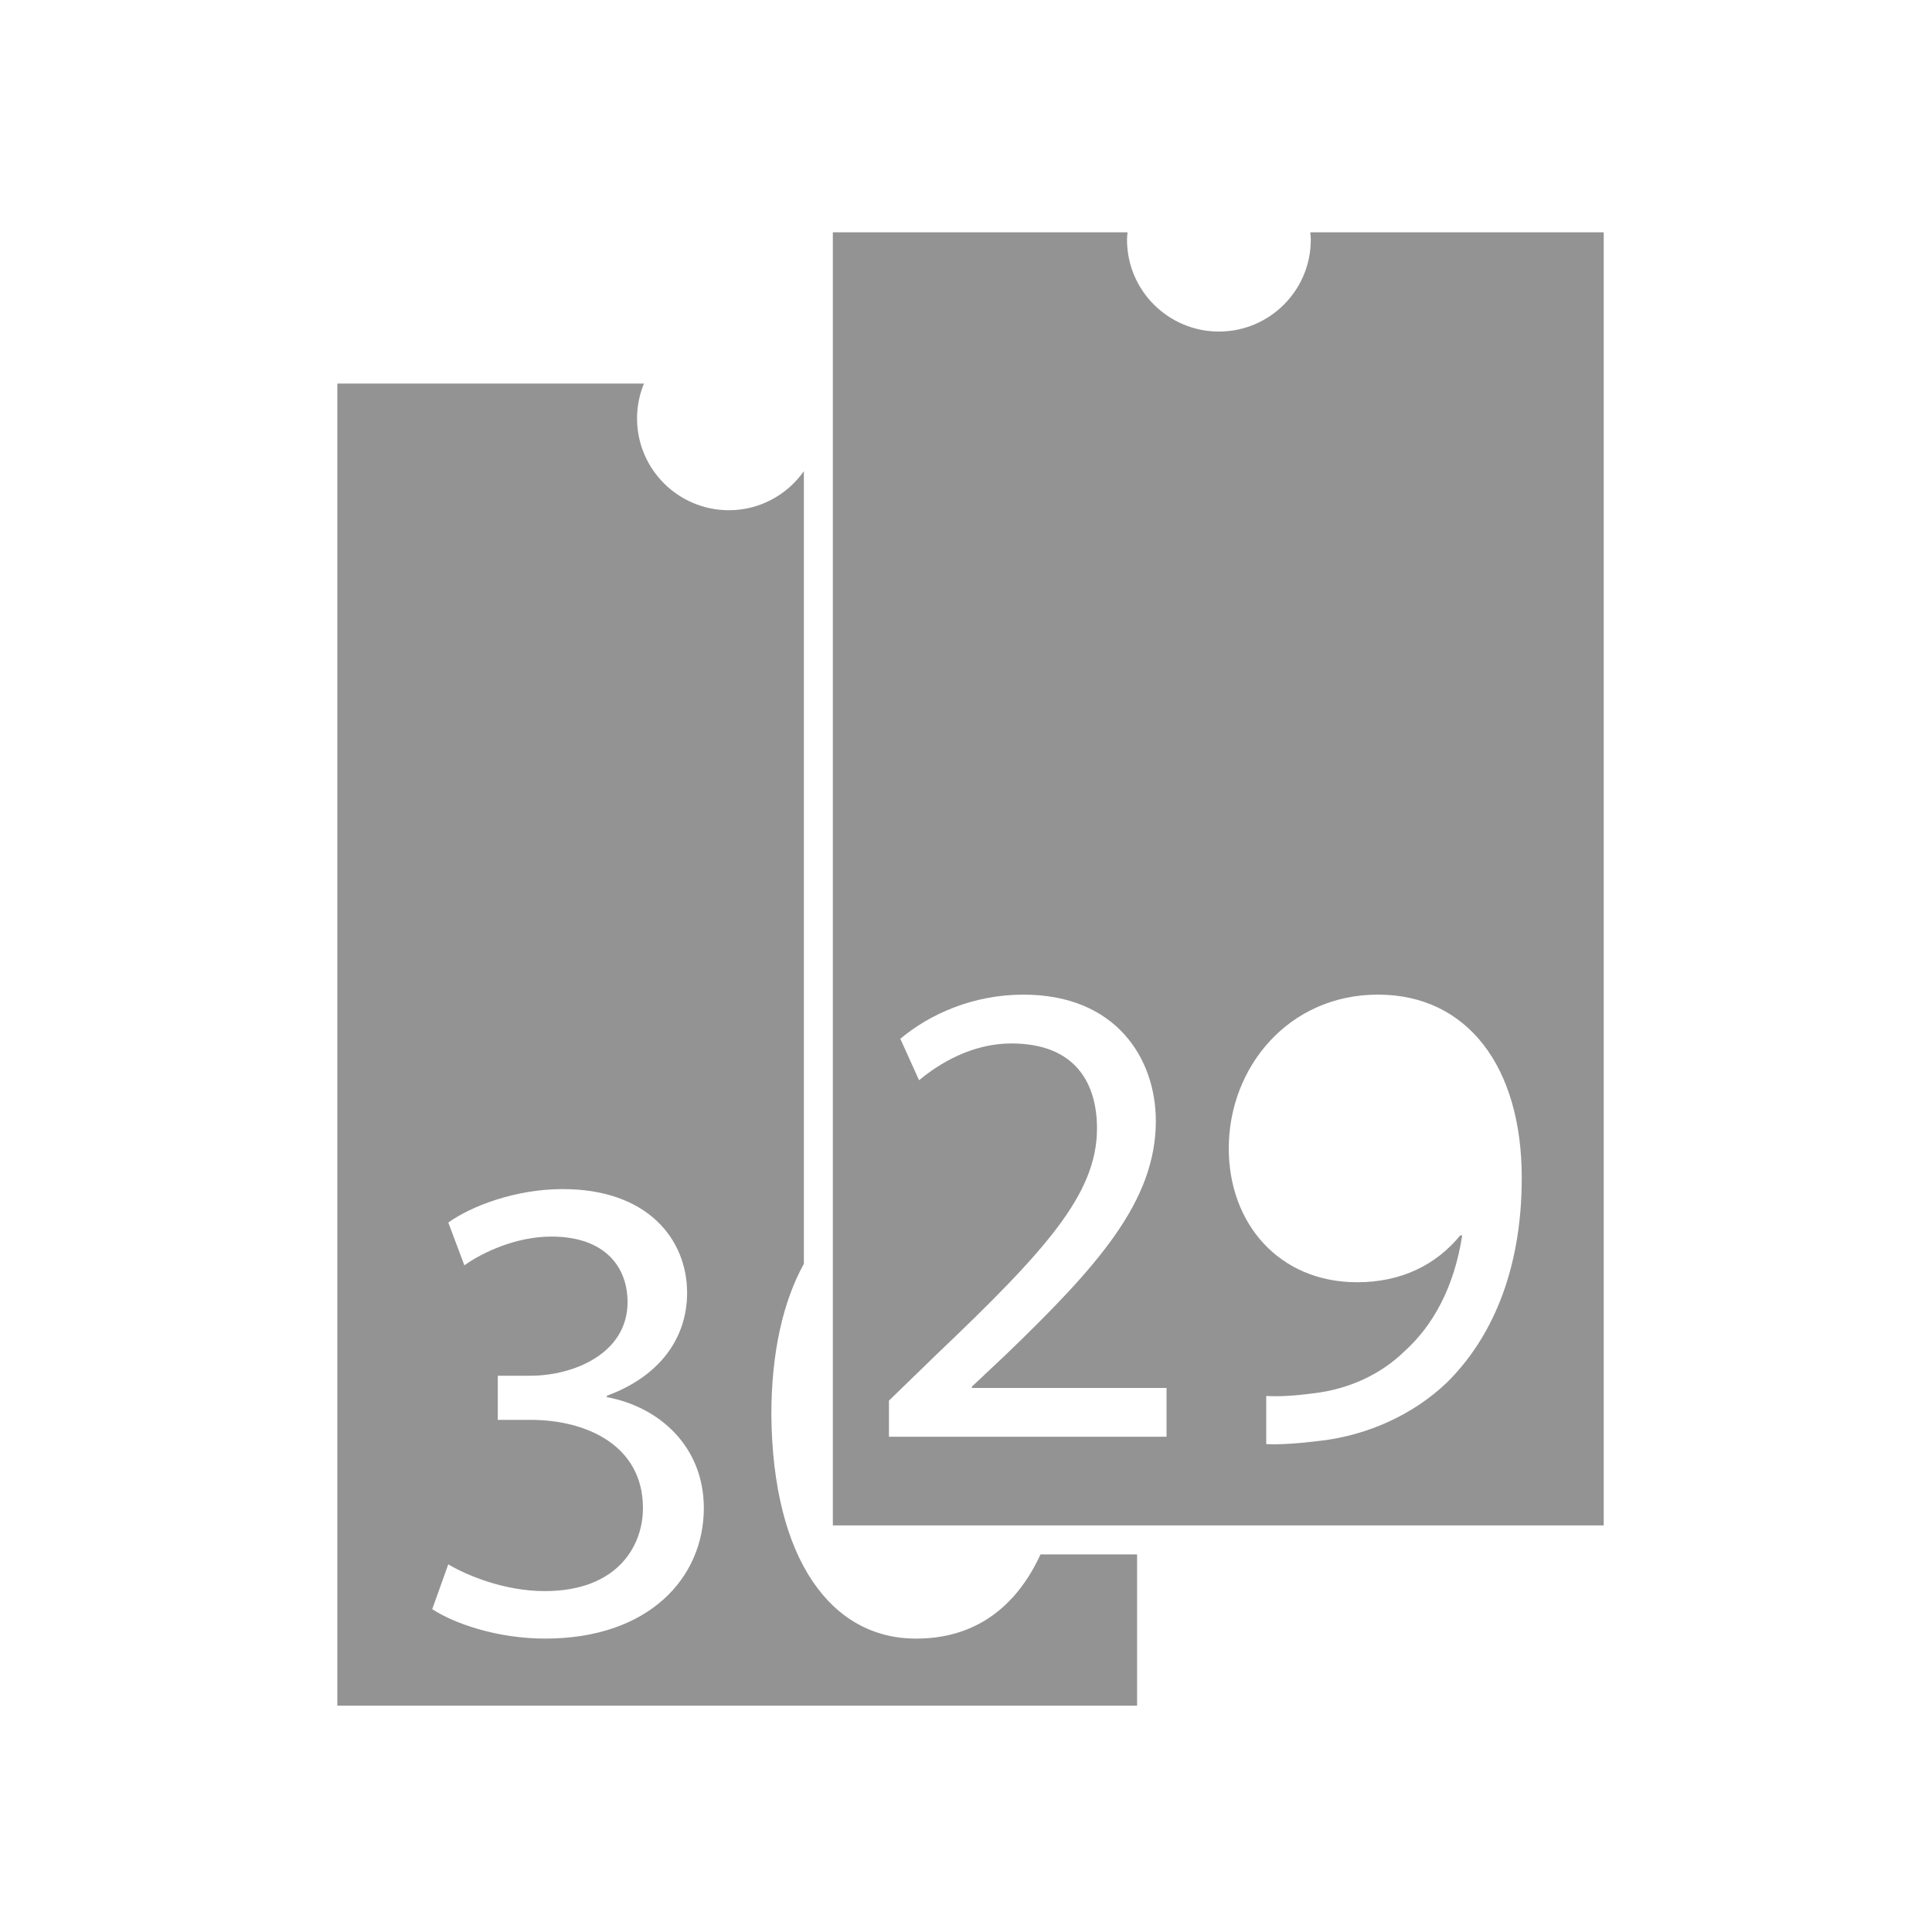
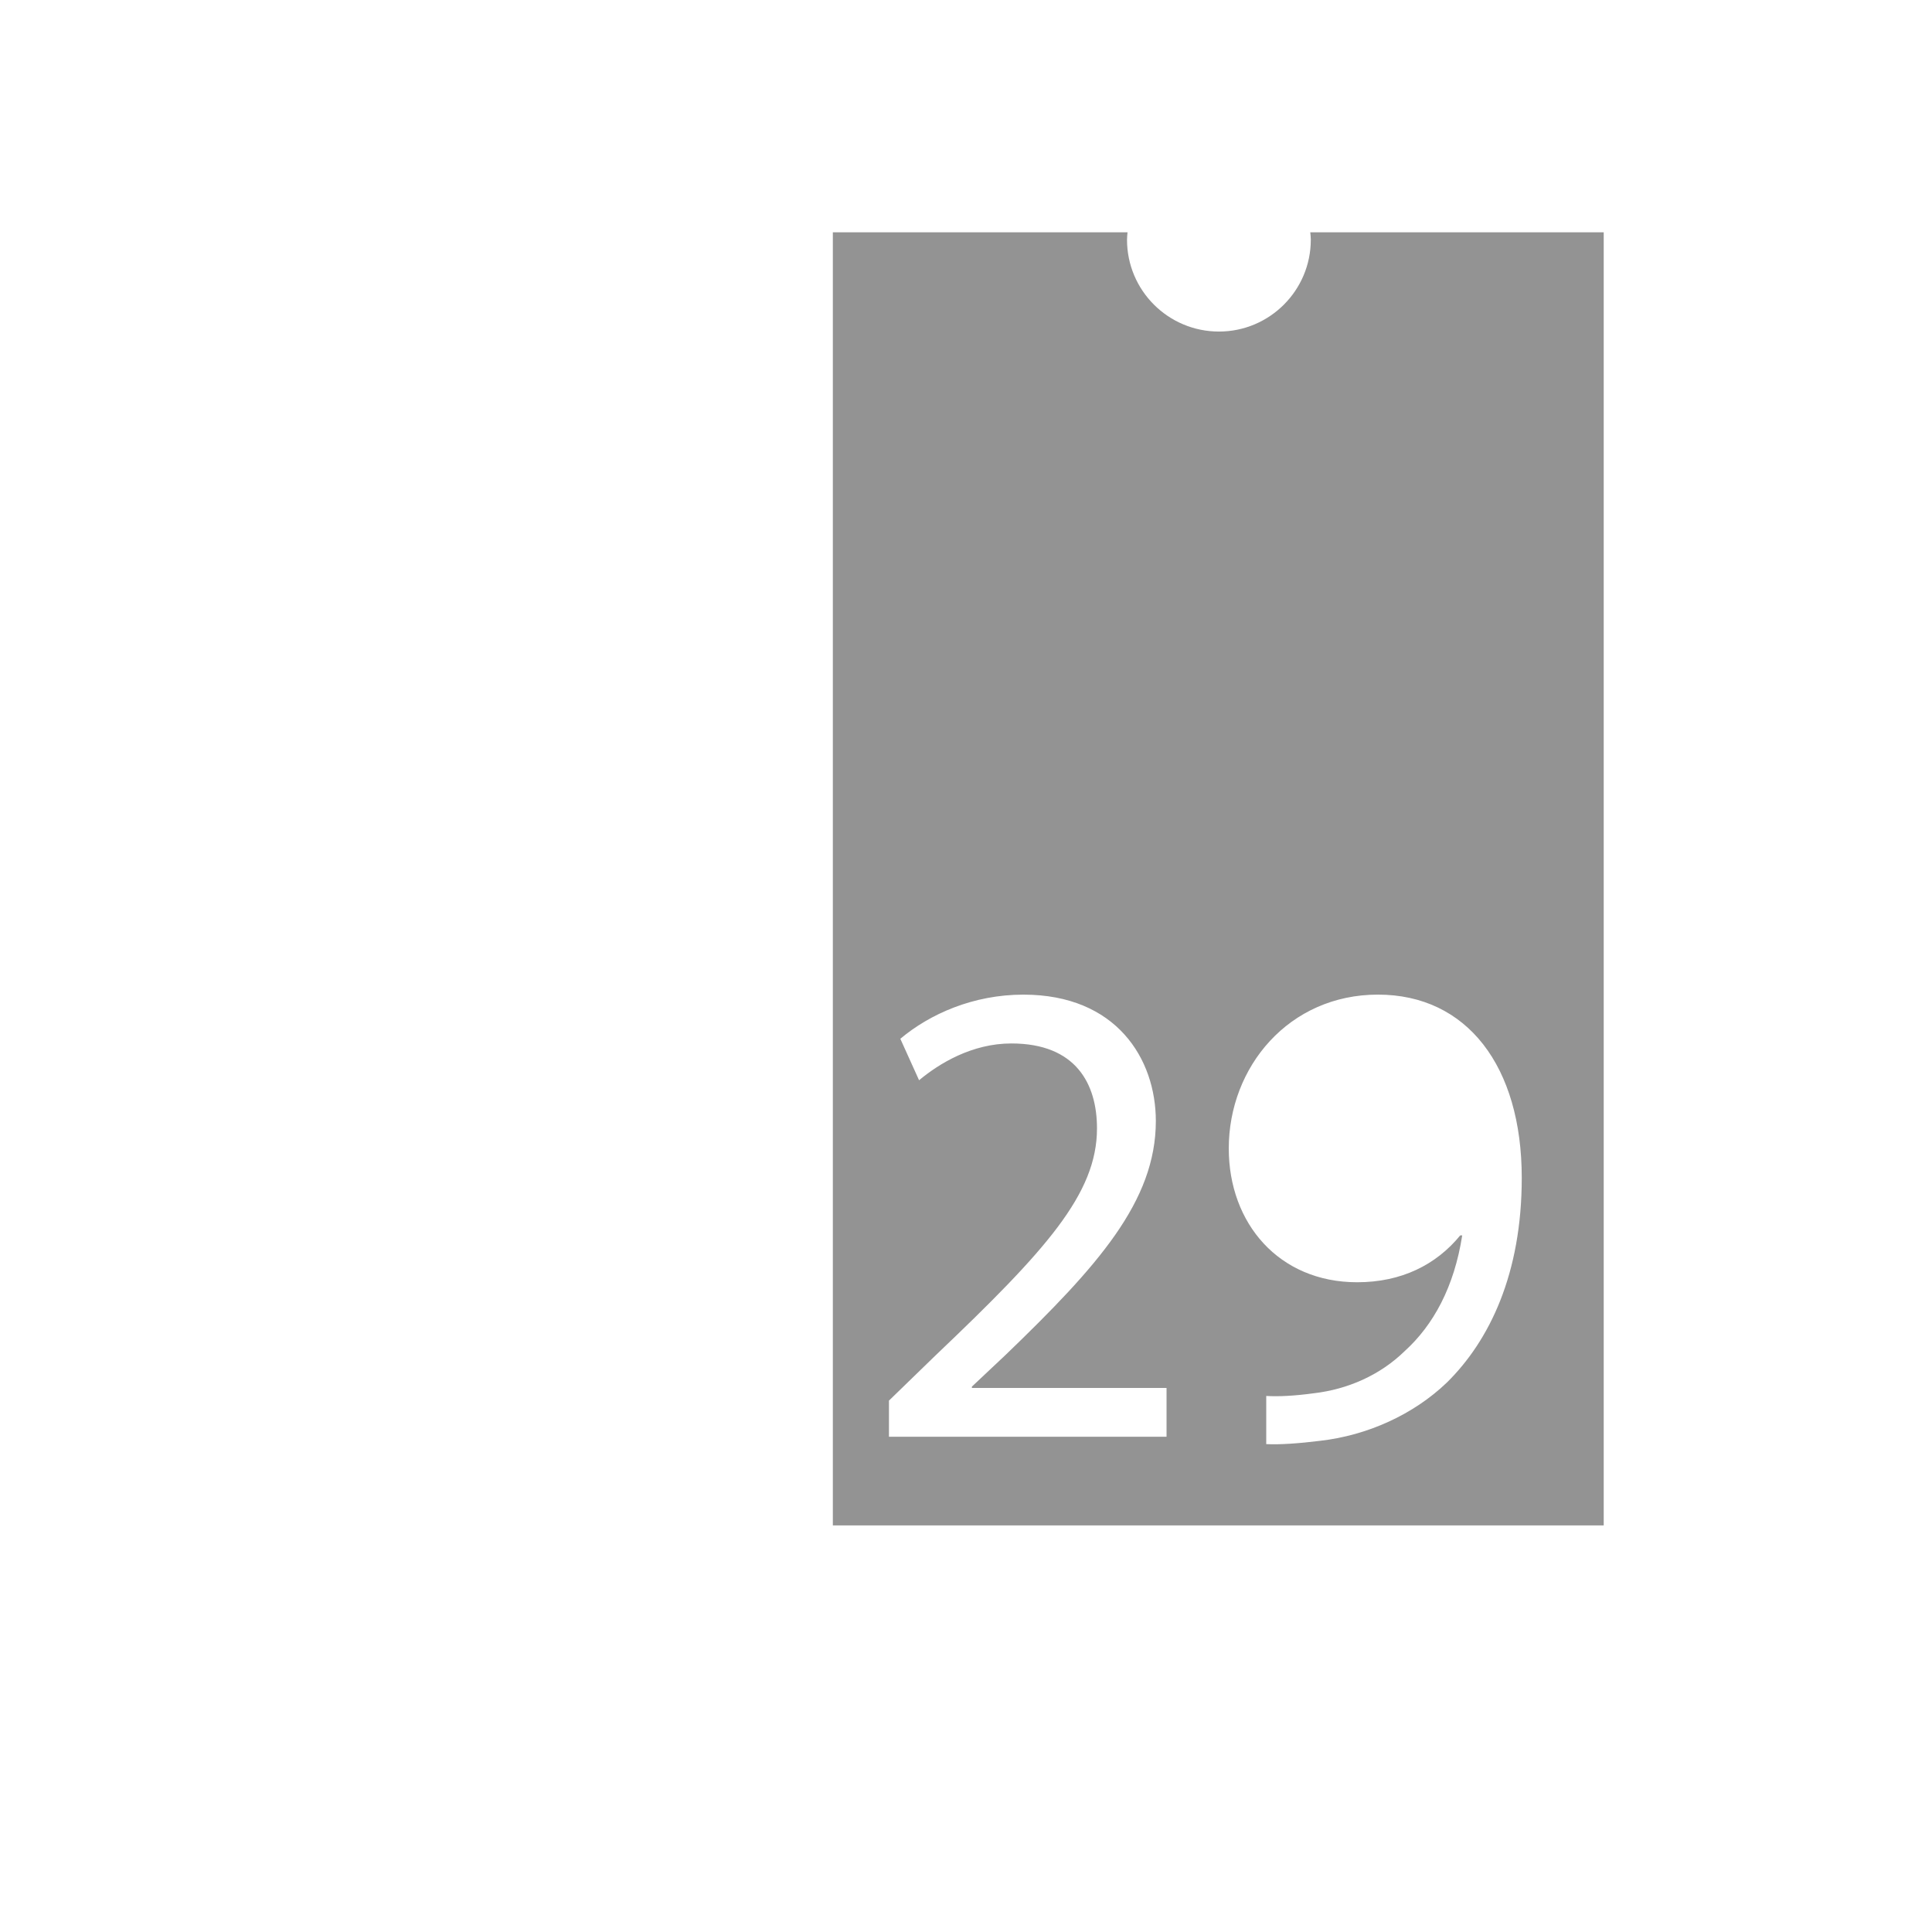
<svg xmlns="http://www.w3.org/2000/svg" version="1.1" id="Livello_1" x="0px" y="0px" width="100px" height="100px" viewBox="0 0 100 100" enable-background="new 0 0 100 100" xml:space="preserve">
  <g>
-     <path fill="#939393" d="M47.439,84.813h-0.035c-4.396,0-7.409-4.121-7.479-11.564c0-3.275,0.616-5.902,1.683-7.833V24.388   c-0.861,1.22-2.275,2.021-3.879,2.021c-2.627,0-4.756-2.128-4.756-4.755c0-0.638,0.13-1.245,0.358-1.801h-15.87v68.433h41.394   v-7.831h-4.998C52.555,83.287,50.368,84.813,47.439,84.813z M28.224,84.813c-2.527,0-4.743-0.797-5.852-1.523l0.831-2.32   c0.865,0.52,2.839,1.385,4.985,1.385c3.878,0,5.124-2.458,5.09-4.362c-0.035-3.15-2.874-4.501-5.816-4.501h-1.697v-2.285h1.697   c2.216,0,5.02-1.143,5.02-3.809c0-1.8-1.143-3.393-3.946-3.393c-1.801,0-3.532,0.797-4.501,1.488l-0.831-2.215   c1.212-0.865,3.497-1.731,5.92-1.731c4.432,0,6.44,2.632,6.44,5.366c0,2.354-1.42,4.328-4.155,5.332v0.069   c2.771,0.519,5.021,2.597,5.021,5.747C36.429,81.662,33.59,84.813,28.224,84.813z" />
    <path fill="#939393" d="M67.819,12.023c0.013,0.127,0.028,0.253,0.028,0.383c0,2.626-2.132,4.755-4.753,4.755   c-2.629,0-4.76-2.128-4.76-4.755c0-0.13,0.016-0.256,0.027-0.383H43.108v66.932h39.9V12.023H67.819z M60.38,74.365H46.012v-1.869   l2.39-2.32c5.747-5.47,8.378-8.378,8.378-11.771c0-2.285-1.073-4.396-4.432-4.396c-2.042,0-3.739,1.039-4.777,1.904l-0.97-2.146   c1.523-1.281,3.773-2.285,6.37-2.285c4.813,0,6.855,3.324,6.855,6.543c0,4.155-3.012,7.514-7.755,12.084l-1.766,1.662v0.068H60.38   V74.365z M74.888,71.562c-1.731,1.661-4.12,2.735-6.544,3.012c-1.107,0.139-2.111,0.208-2.804,0.173v-2.492   c0.657,0.035,1.419,0,2.458-0.139c1.766-0.207,3.428-0.935,4.708-2.182c1.489-1.35,2.563-3.323,2.978-5.989H75.58   c-1.246,1.523-3.047,2.424-5.332,2.424c-4.051,0-6.647-3.047-6.647-6.925c0-4.224,3.116-7.963,7.721-7.963s7.444,3.705,7.444,9.486   C78.766,65.918,77.104,69.381,74.888,71.562z" />
  </g>
</svg>